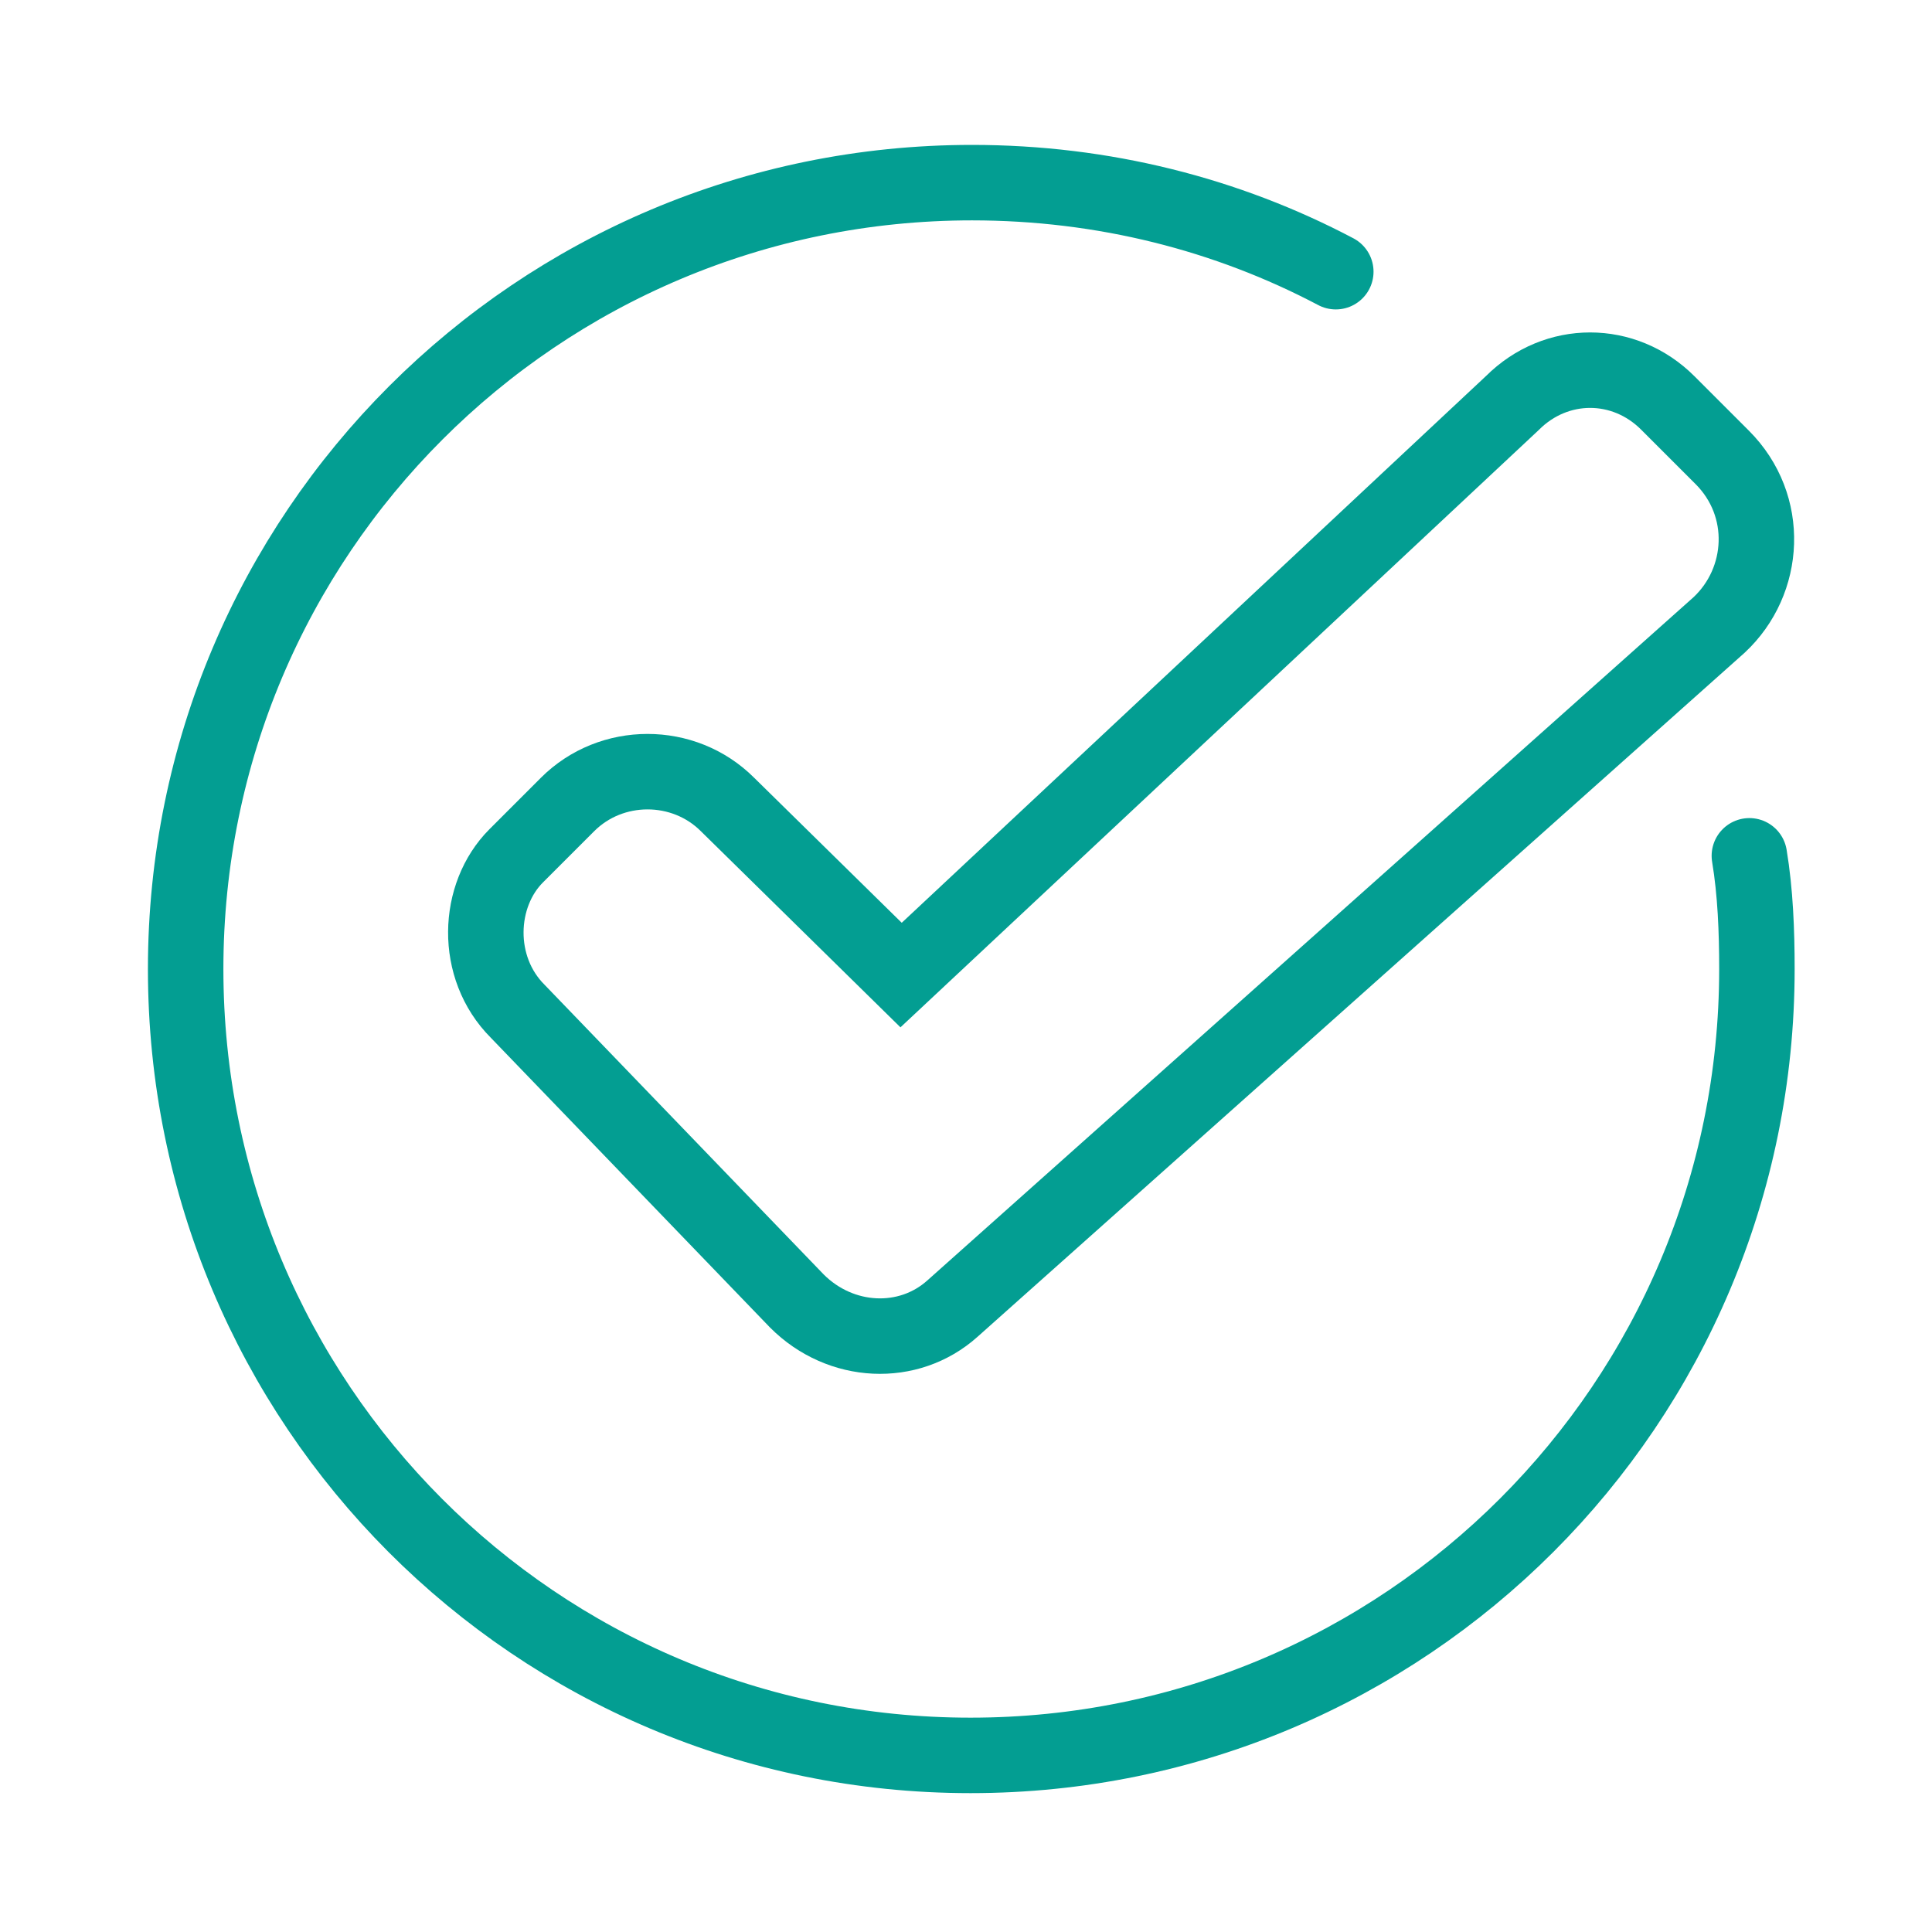
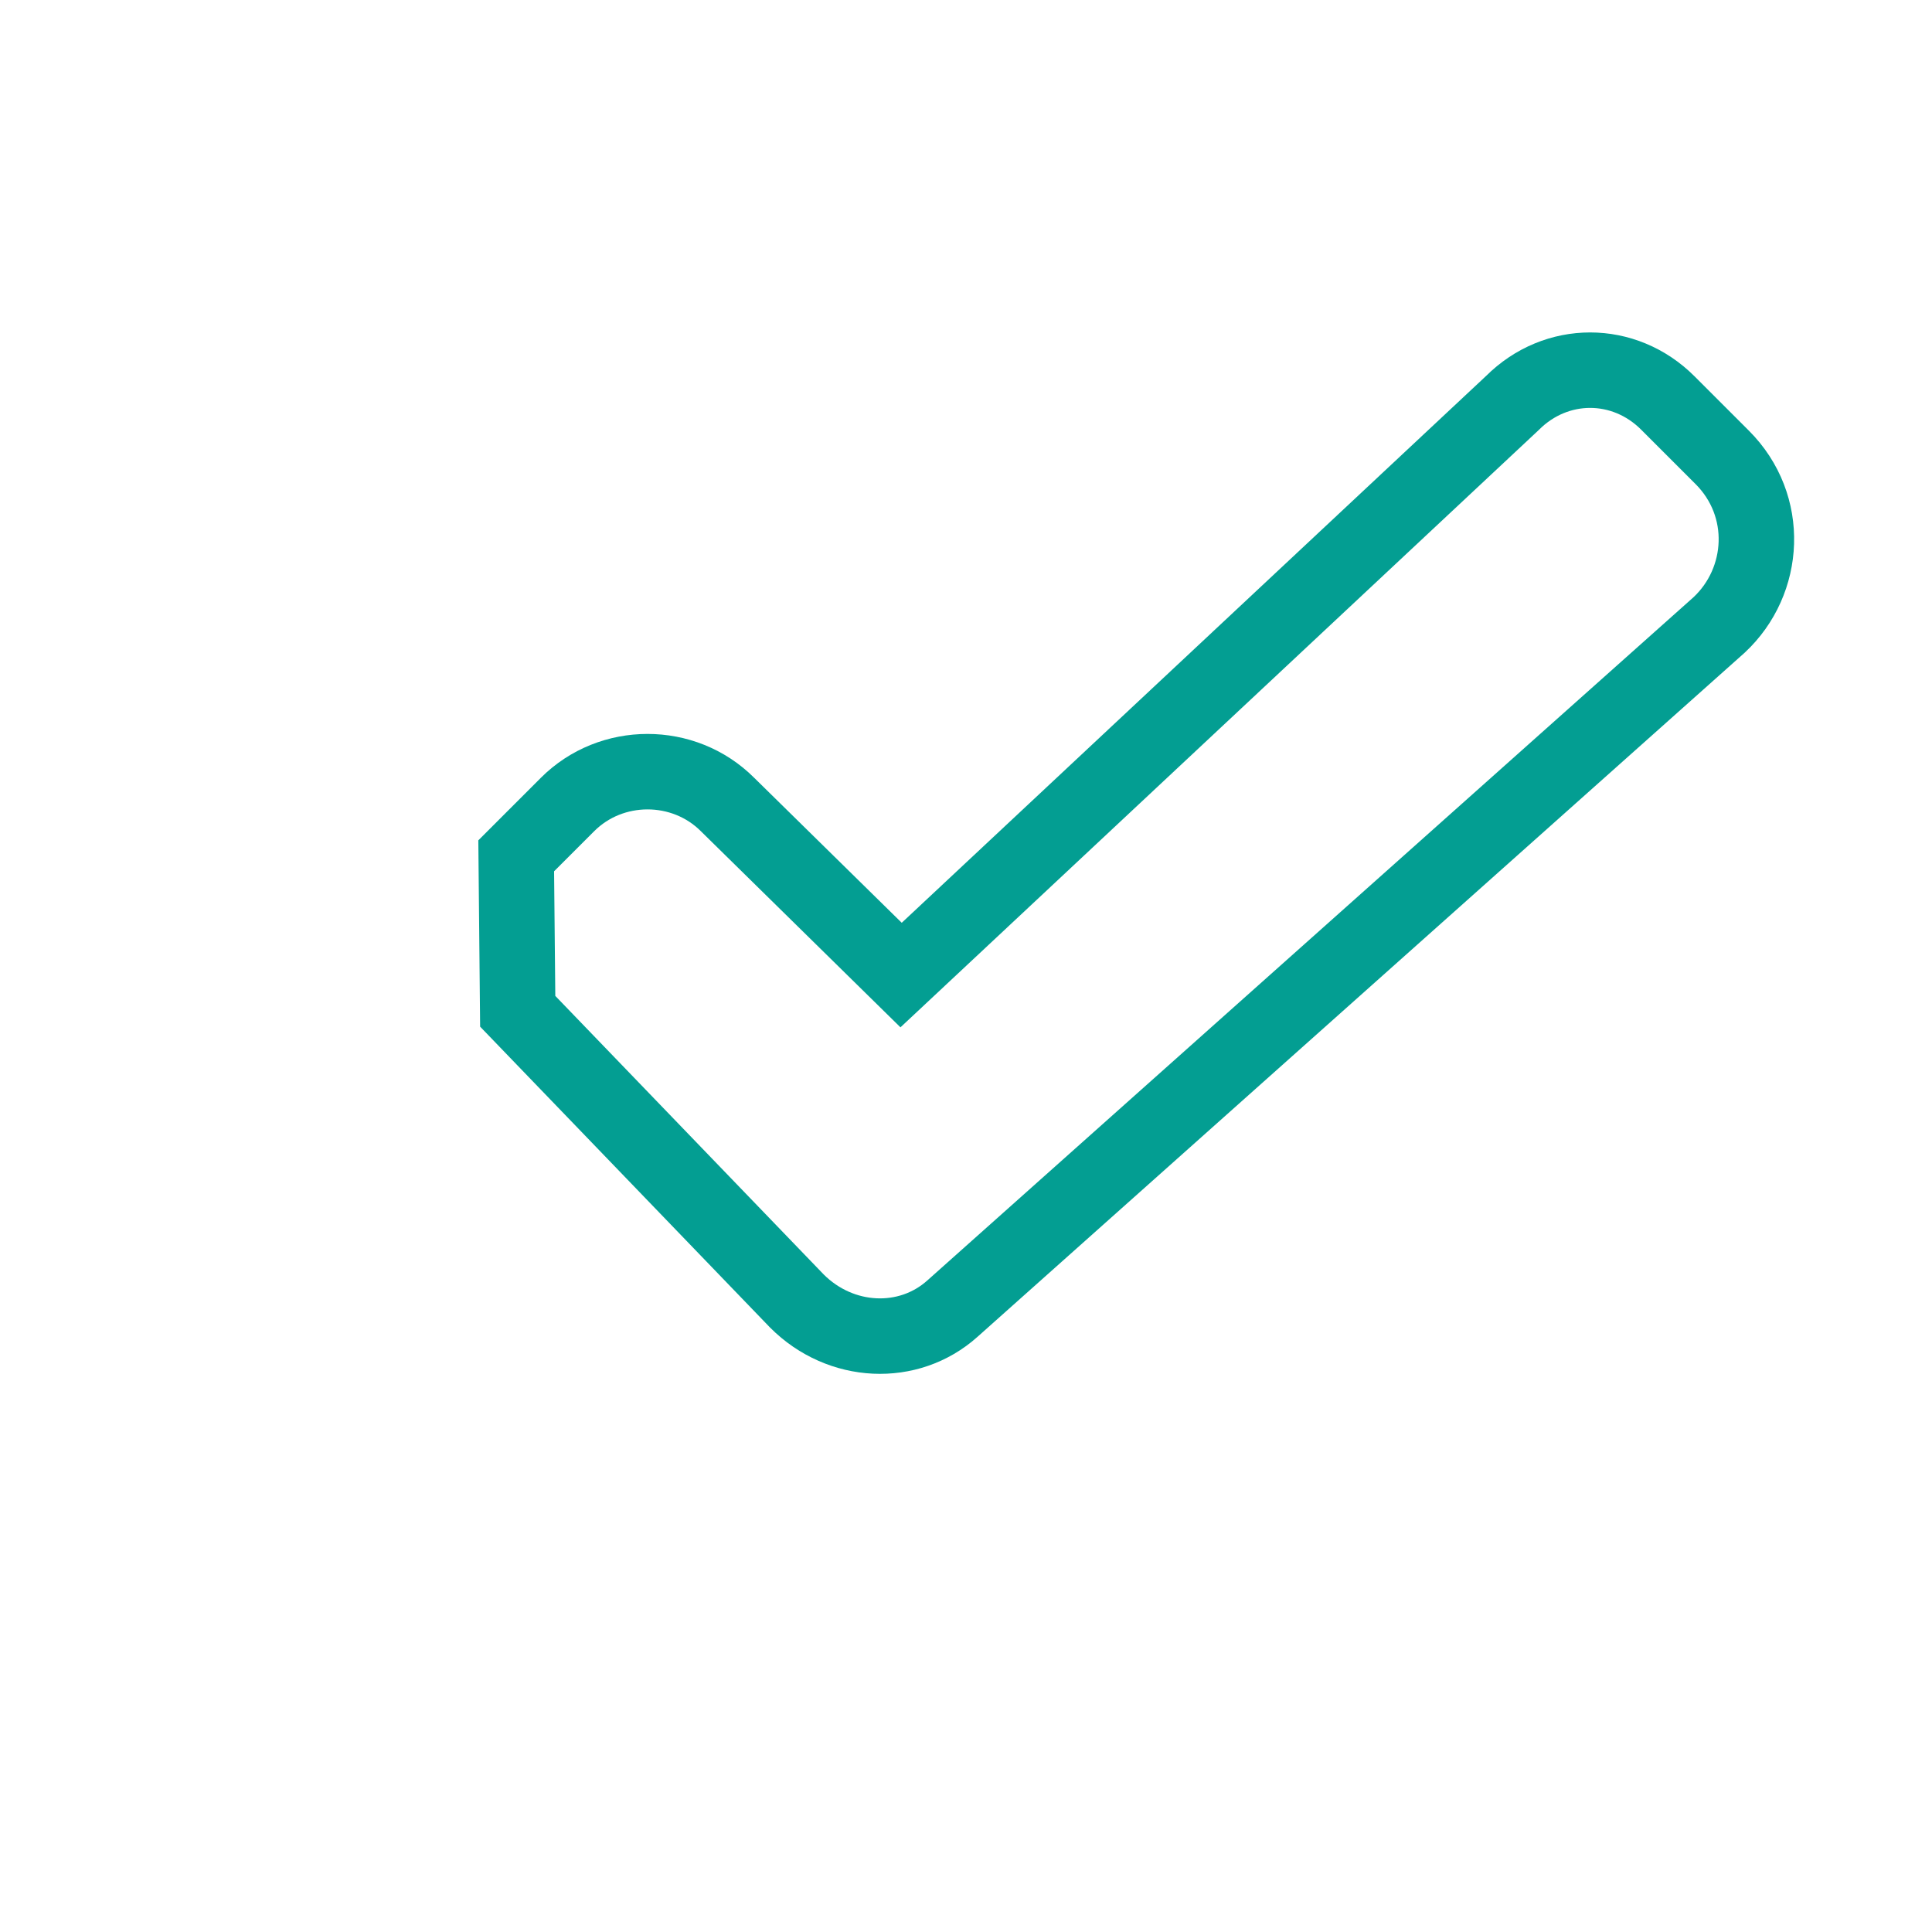
<svg xmlns="http://www.w3.org/2000/svg" version="1.1" id="Livello_1" x="0px" y="0px" viewBox="0 0 128 128" style="enable-background:new 0 0 128 128;" xml:space="preserve">
  <style type="text/css">
	.st0{fill:none;stroke:#039e92;stroke-width:5;stroke-miterlimit:10;}
	.st1{fill:none;stroke:#039e92;stroke-width:5;stroke-linecap:round;stroke-miterlimit:10;}
</style>
-   <path class="st0" d="M34.3,67l18.5,19.2c2.9,2.9,7.4,3.1,10.3,0.5l50.8-45.3c3.1-2.9,3.4-7.9,0.2-11.1l-3.6-3.6  c-2.9-2.9-7.4-2.9-10.3,0L59.7,64.6L48.2,53.3c-2.9-2.9-7.7-2.9-10.6,0l-3.4,3.4C31.6,59.3,31.4,64.1,34.3,67z" />
-   <path class="st1" d="M115.9,56.7c0.4,2.4,0.5,5,0.5,7.5c0,28.8-23.3,52.1-52.1,52.1S12.3,93,12.3,64.2s23.3-52.1,52.1-52.1  c8.7,0,16.9,2.1,24.1,5.9" />
+   <path class="st0" d="M34.3,67l18.5,19.2c2.9,2.9,7.4,3.1,10.3,0.5l50.8-45.3c3.1-2.9,3.4-7.9,0.2-11.1l-3.6-3.6  c-2.9-2.9-7.4-2.9-10.3,0L59.7,64.6L48.2,53.3c-2.9-2.9-7.7-2.9-10.6,0l-3.4,3.4z" />
</svg>